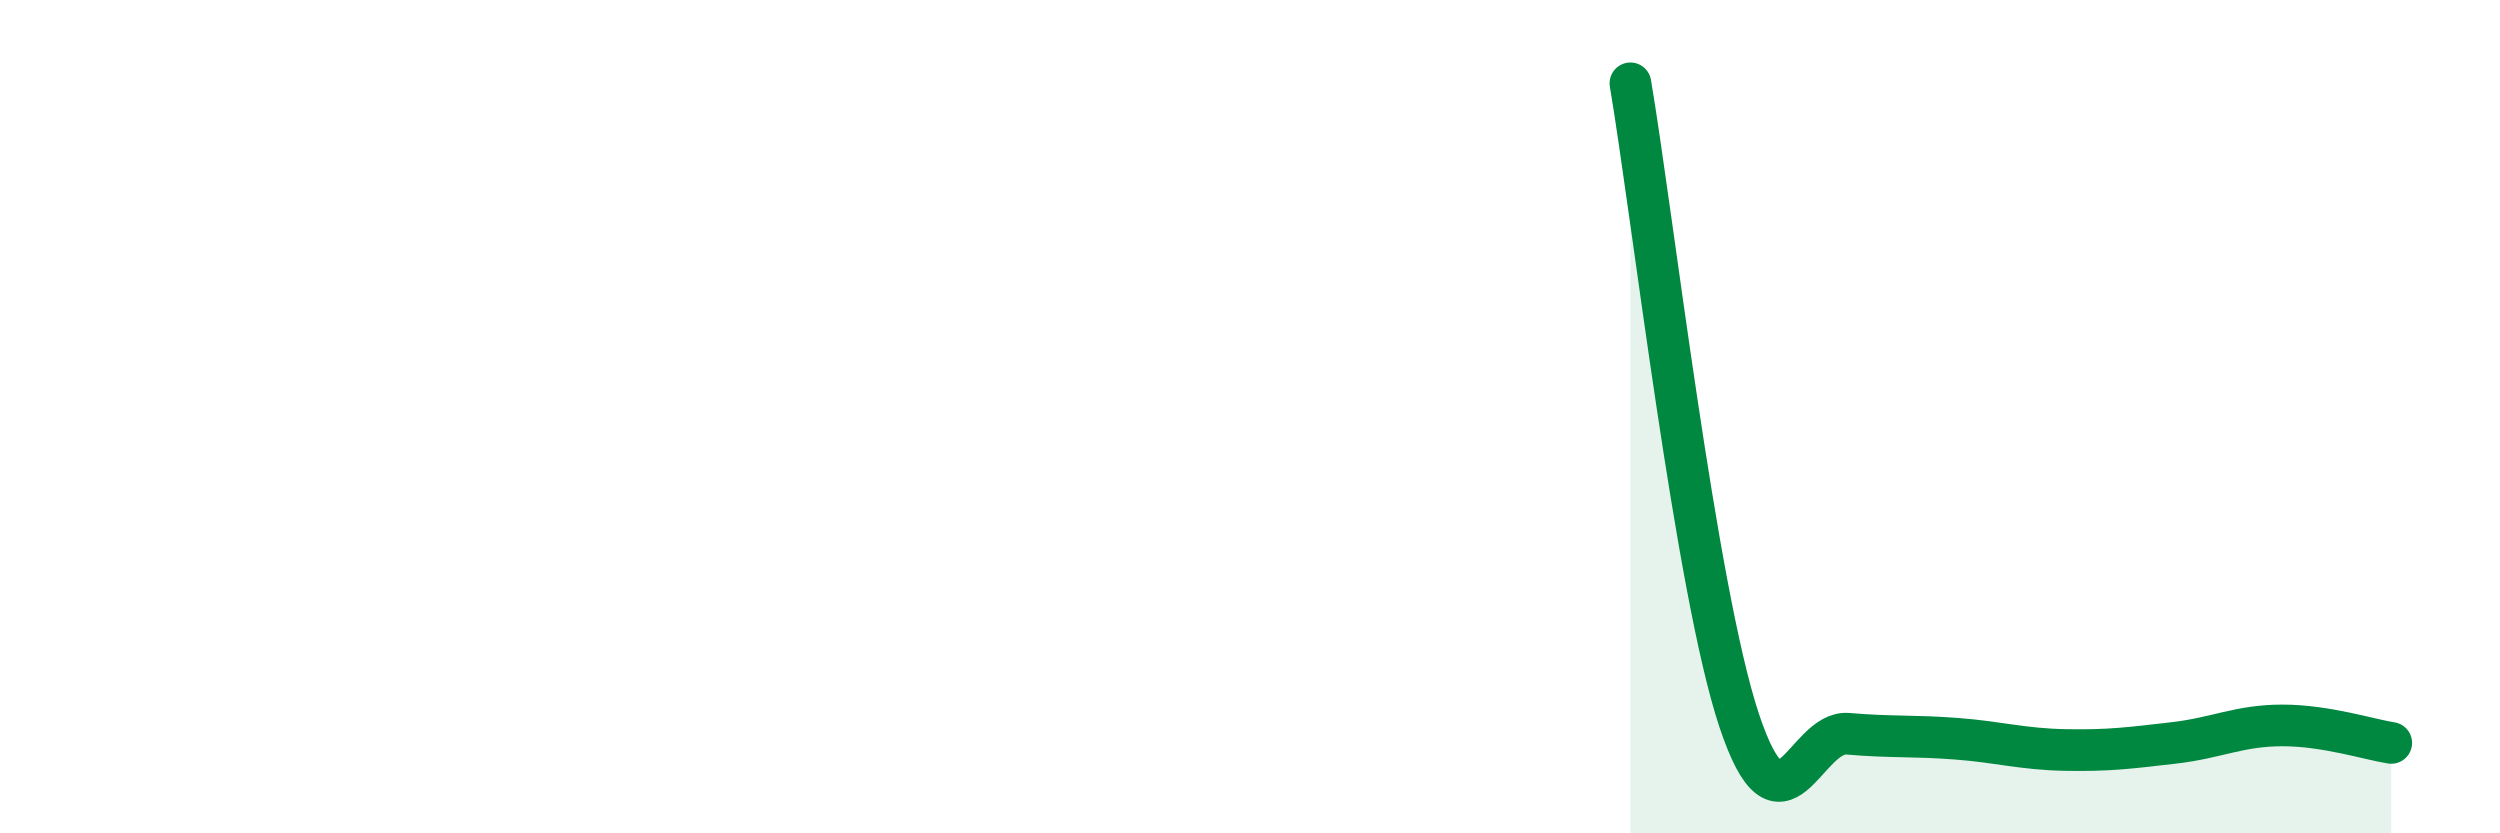
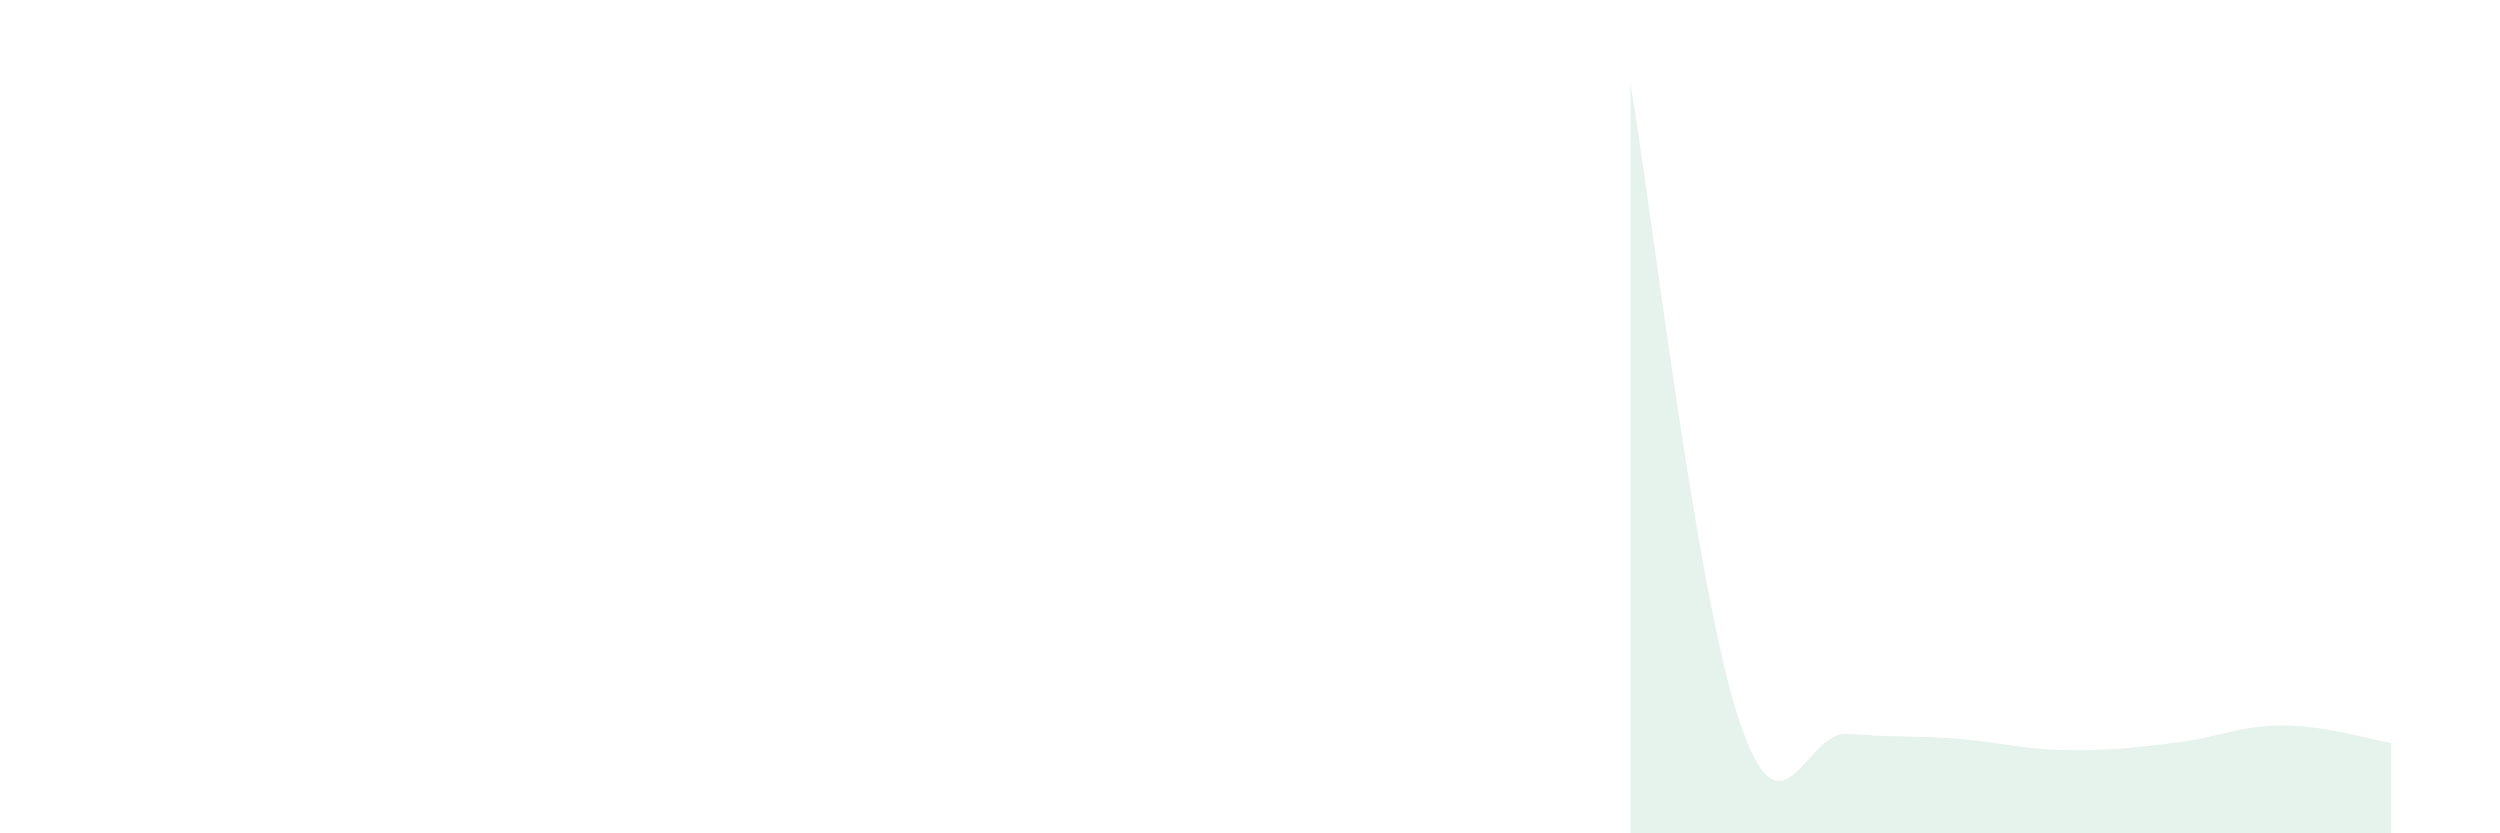
<svg xmlns="http://www.w3.org/2000/svg" width="60" height="20" viewBox="0 0 60 20">
  <path d="M 39.13,2 C 39.65,5.06 40.7,14.17 41.74,17.29 C 42.78,20.41 43.31,17.52 44.35,17.61 C 45.39,17.7 45.92,17.65 46.96,17.73 C 48,17.81 48.53,17.98 49.57,18 C 50.61,18.02 51.13,17.95 52.17,17.83 C 53.21,17.71 53.74,17.41 54.78,17.41 C 55.82,17.41 56.87,17.75 57.39,17.83L57.39 20L39.13 20Z" fill="#008740" opacity="0.1" stroke-linecap="round" stroke-linejoin="round" />
-   <path d="M 39.13,2 C 39.65,5.06 40.7,14.17 41.74,17.29 C 42.78,20.41 43.31,17.52 44.35,17.61 C 45.39,17.7 45.92,17.65 46.96,17.73 C 48,17.81 48.53,17.98 49.57,18 C 50.61,18.02 51.13,17.95 52.17,17.83 C 53.21,17.71 53.74,17.41 54.78,17.41 C 55.82,17.41 56.87,17.75 57.39,17.83" stroke="#008740" stroke-width="1" fill="none" stroke-linecap="round" stroke-linejoin="round" />
</svg>